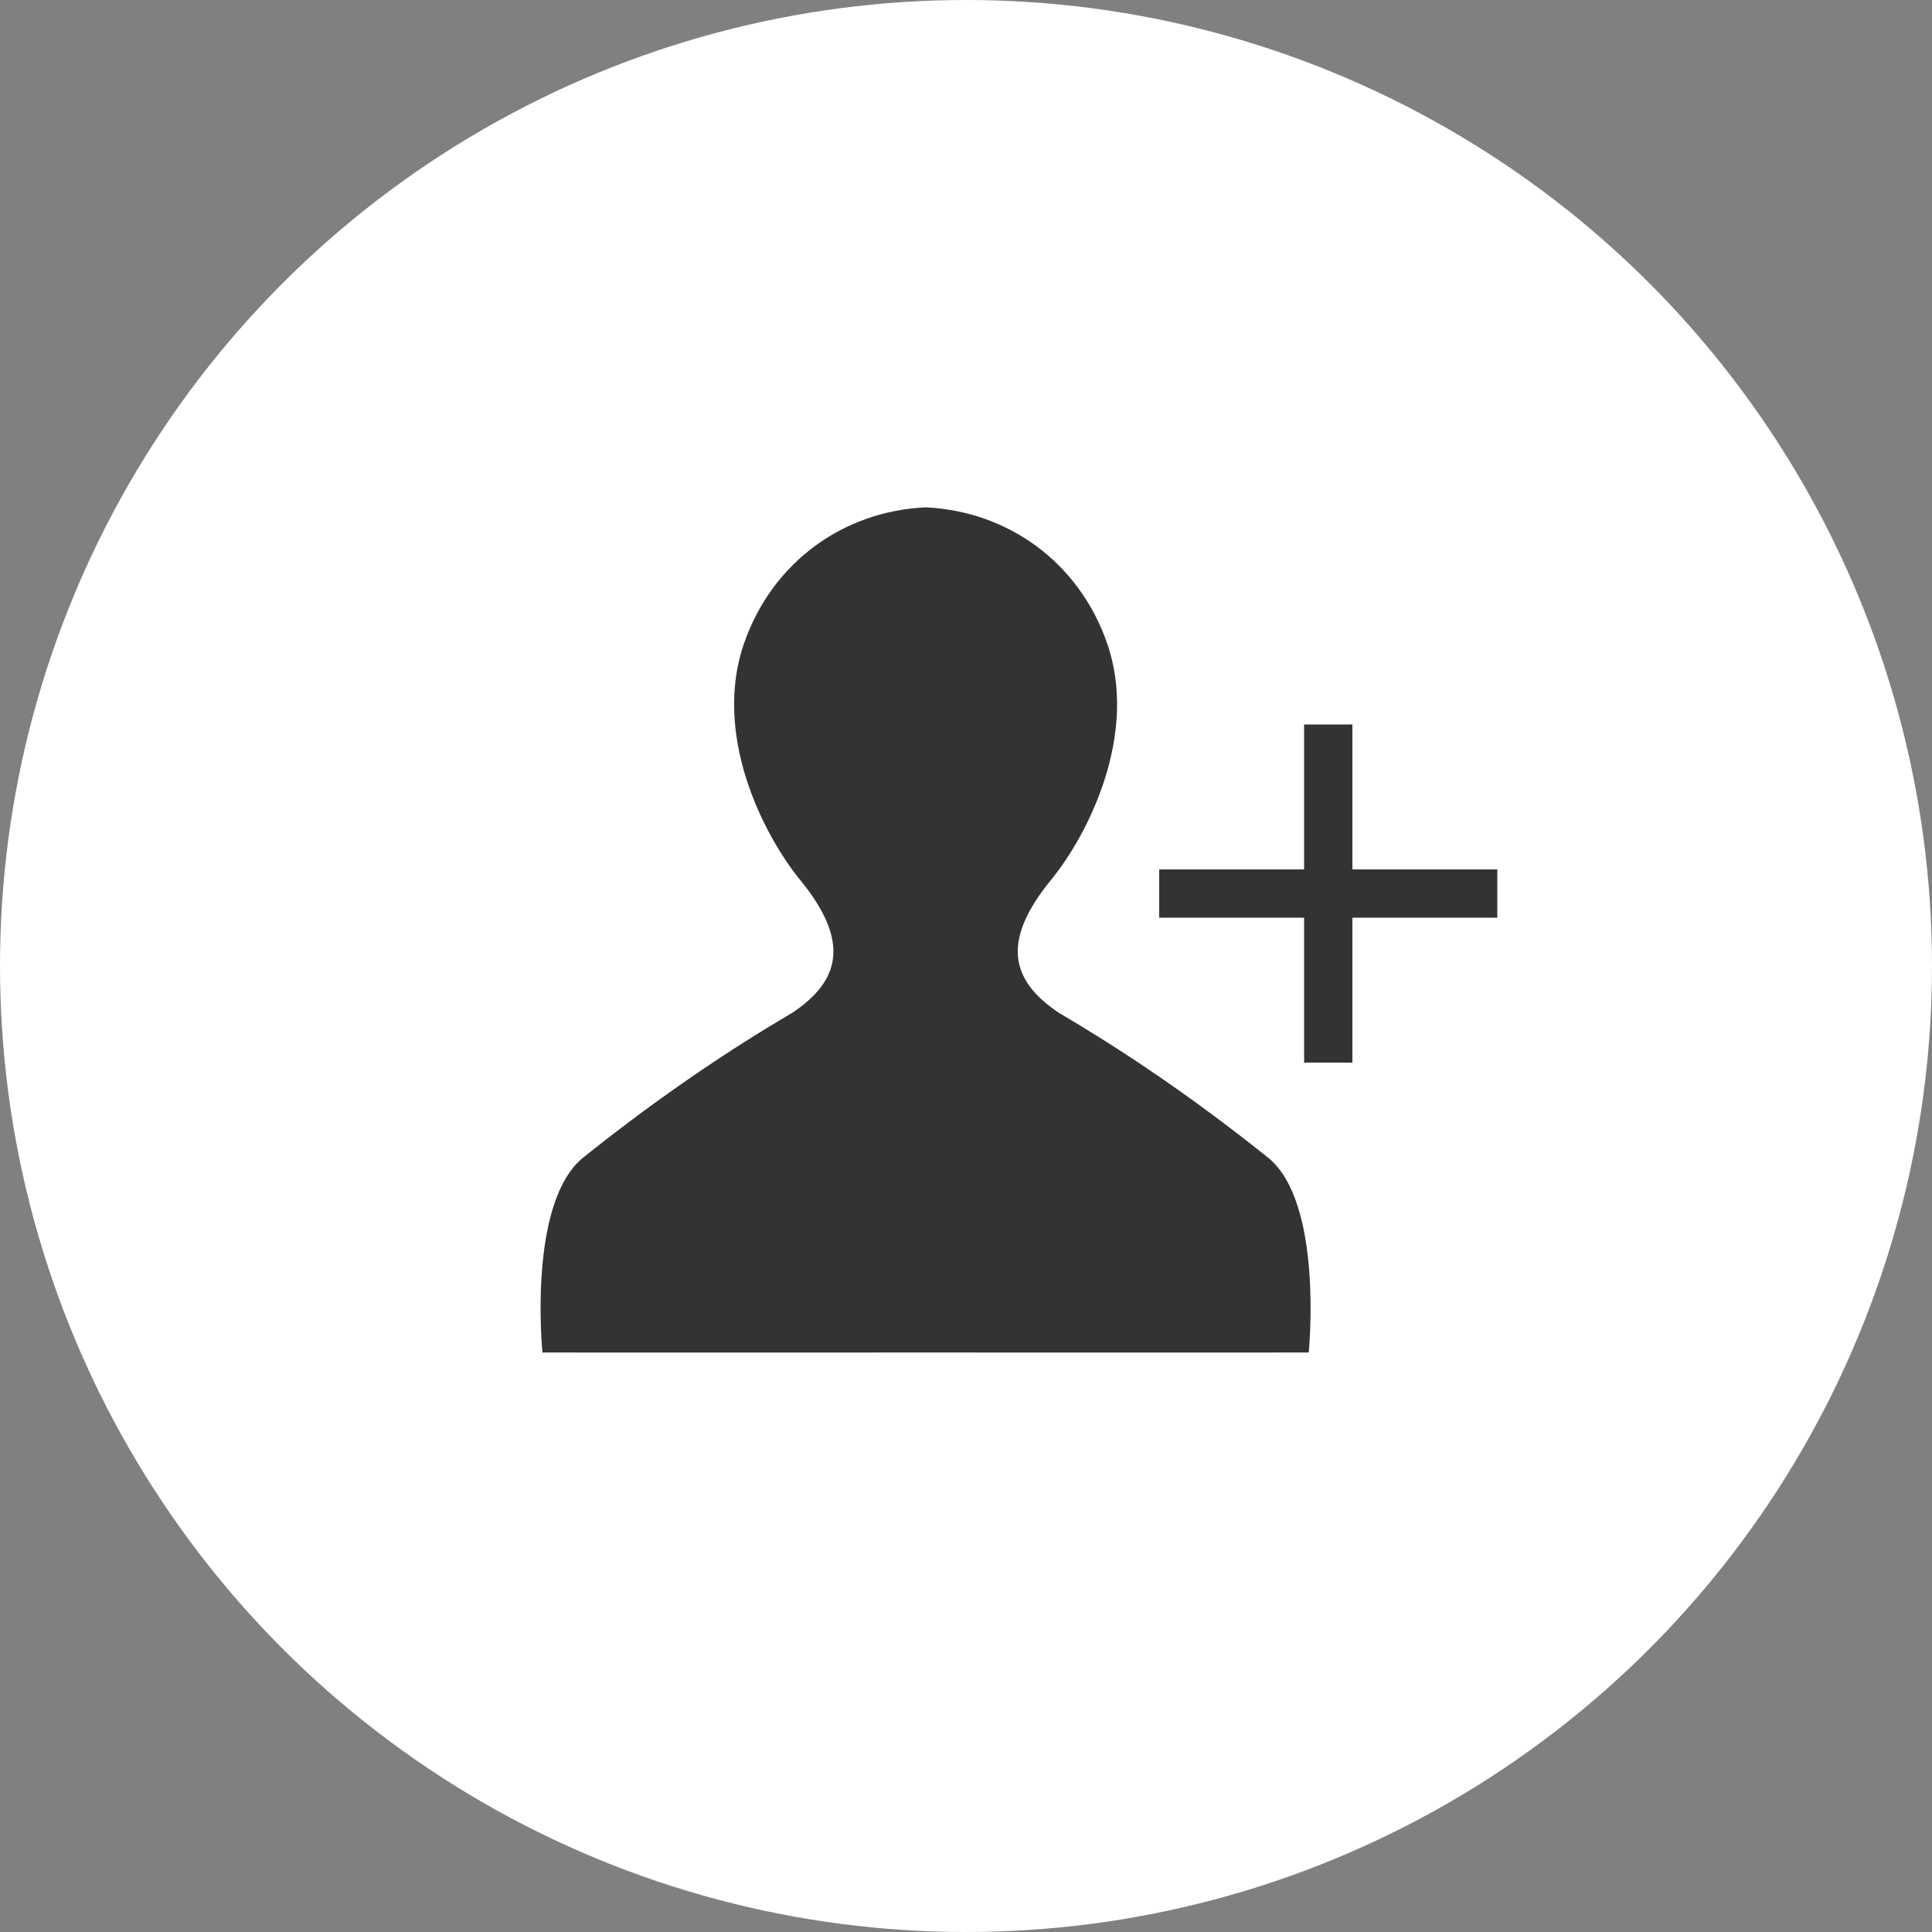
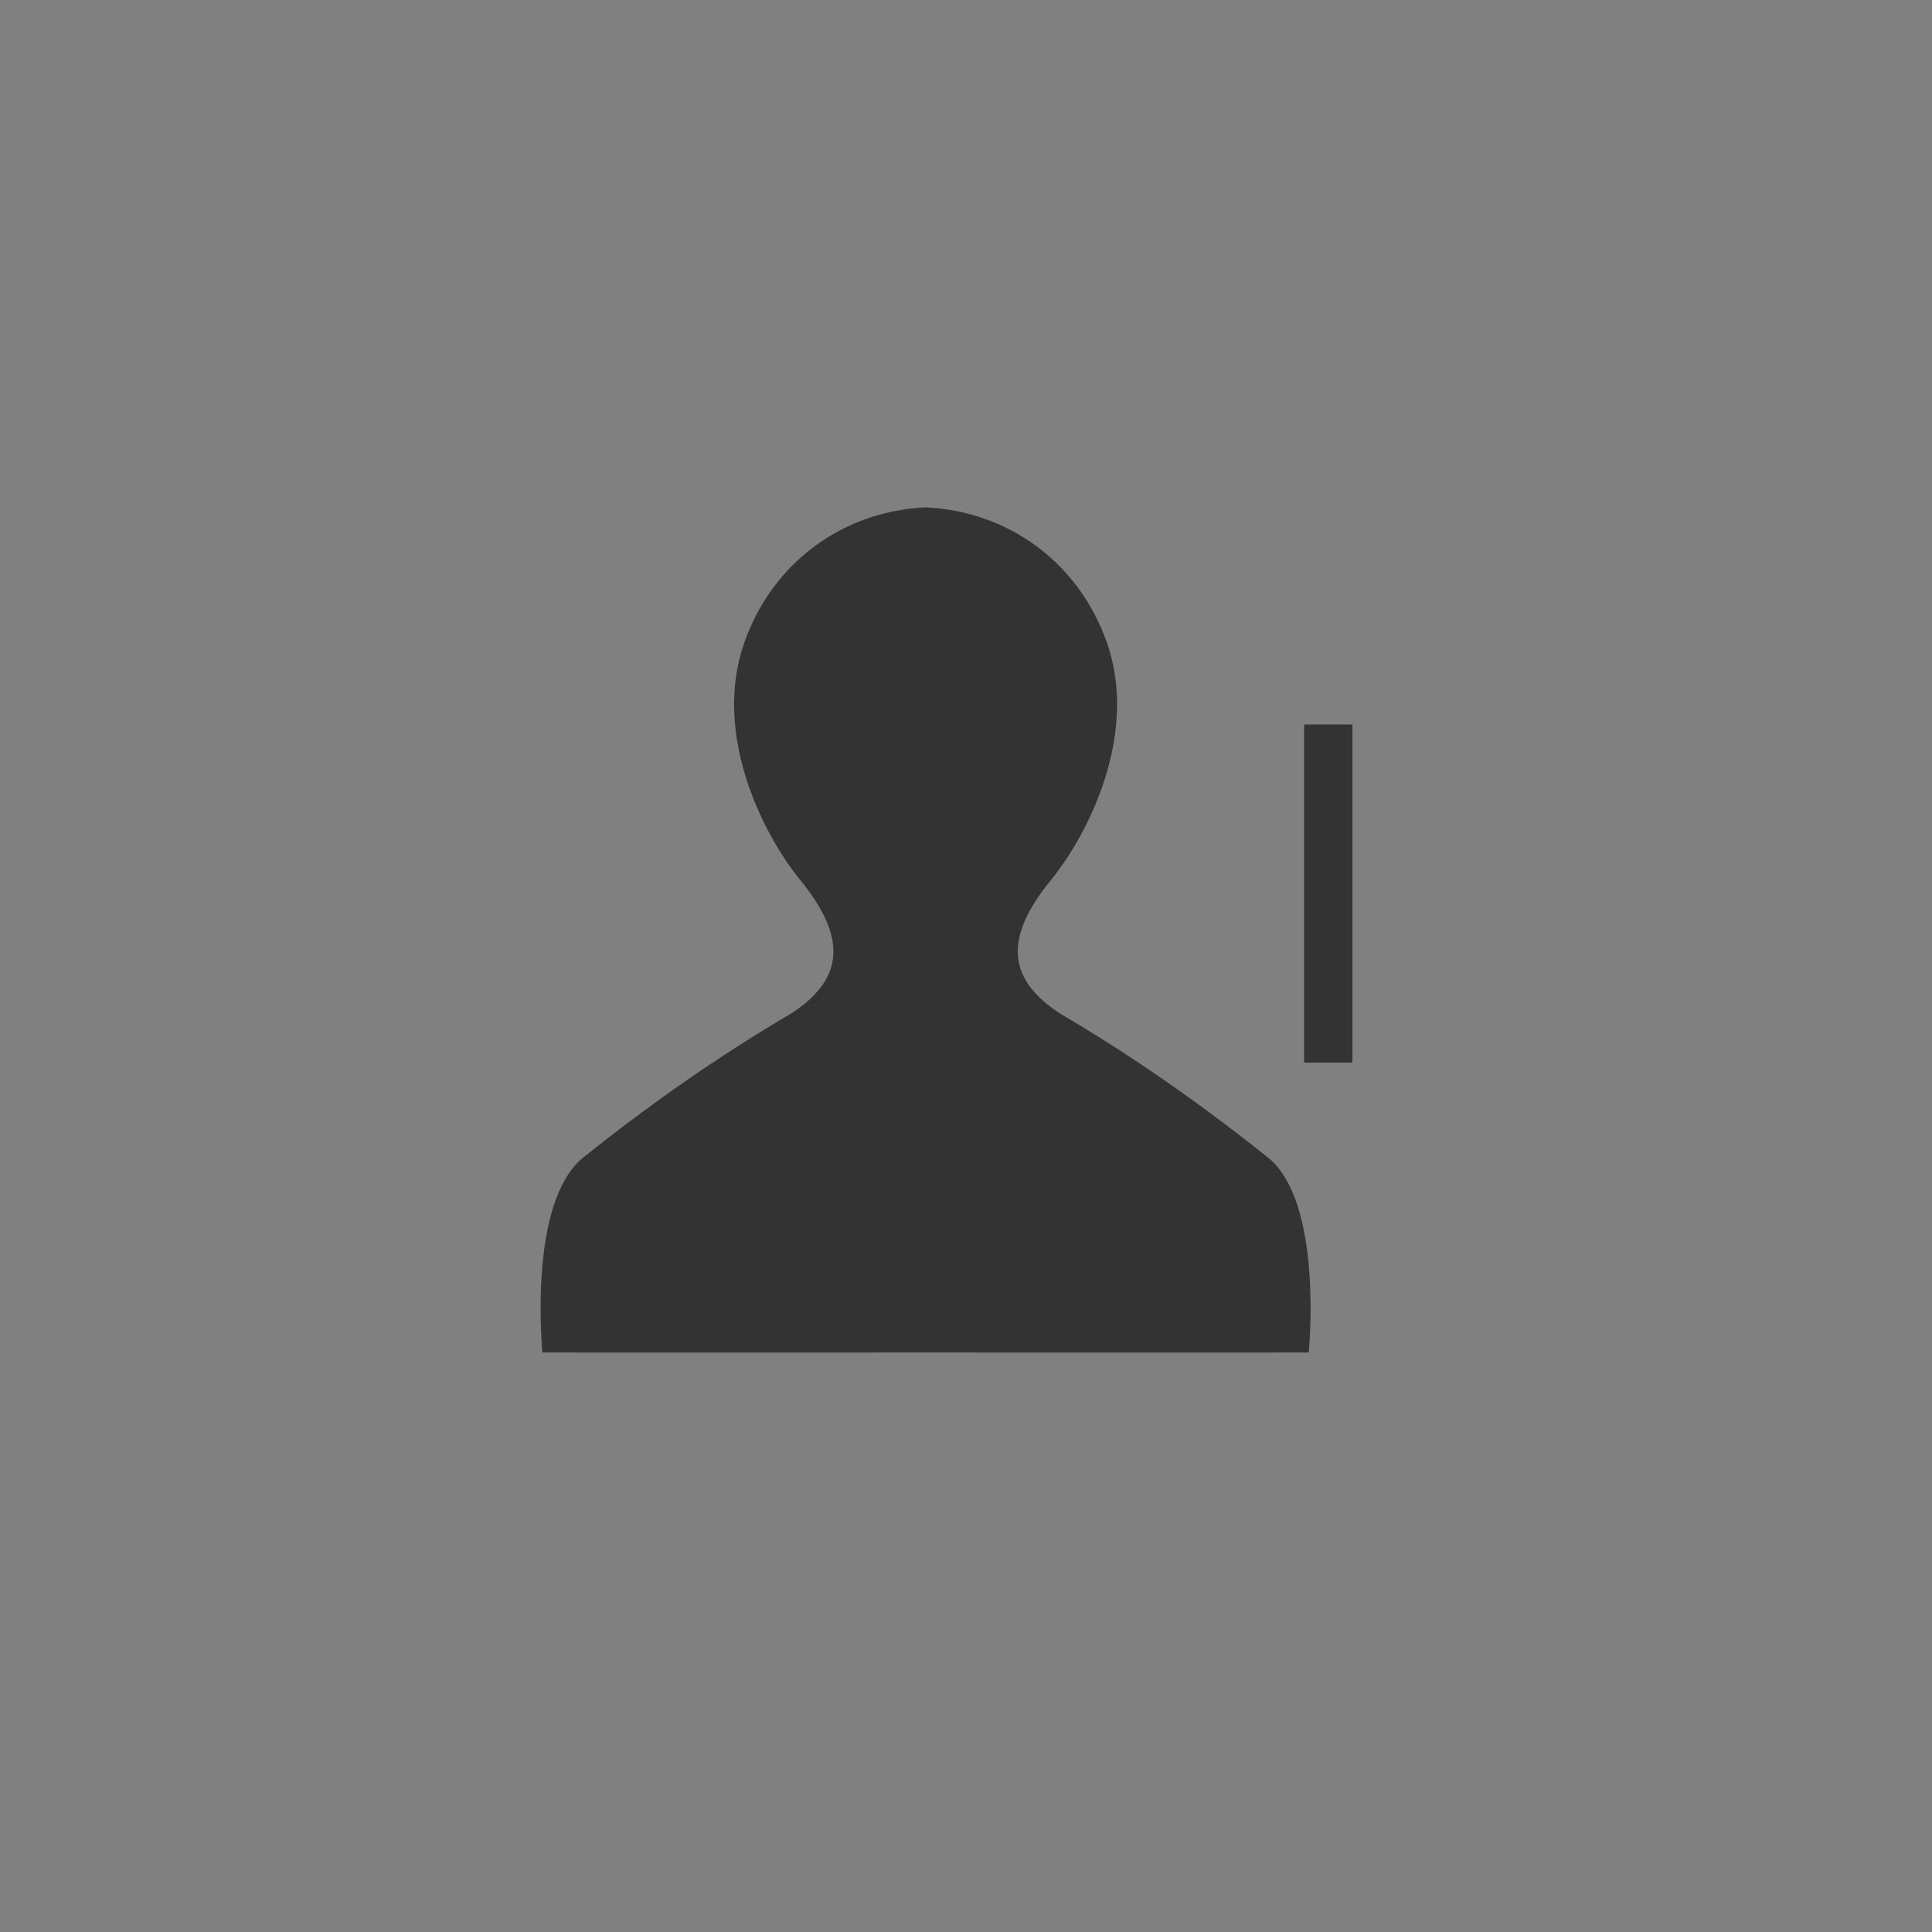
<svg xmlns="http://www.w3.org/2000/svg" id="_レイヤー_2" viewBox="0 0 80 80">
  <rect x="0" y="0" width="80" height="80" fill="#808080" stroke="none" />
  <defs>
    <style>.cls-1{fill:#333;}.cls-1,.cls-2{stroke-width:0px;}.cls-2{fill:#fff;}</style>
  </defs>
  <g id="_レイヤー_1-2">
-     <circle class="cls-2" cx="40" cy="40" r="40" />
-     <path class="cls-1" d="M52.495,47.925c-3.329-2.663-6.176-4.529-8.655-5.992-1.997-1.332-2.386-2.969-.327-5.487,1.566-1.916,3.642-6.061,2.325-9.825-1.178-3.365-4.123-5.456-7.511-5.613-3.389.157-6.333,2.248-7.511,5.613-1.318,3.764.759,7.909,2.324,9.825,2.059,2.519,1.67,4.156-.327,5.487-2.48,1.462-5.326,3.329-8.655,5.992-2.325,1.86-1.696,8.08-1.696,8.08,0,0,12.095.004,15.865,0,3.77.004,15.864,0,15.864,0,0,0,.63-6.221-1.695-8.08Z" />
+     <path class="cls-1" d="M52.495,47.925c-3.329-2.663-6.176-4.529-8.655-5.992-1.997-1.332-2.386-2.969-.327-5.487,1.566-1.916,3.642-6.061,2.325-9.825-1.178-3.365-4.123-5.456-7.511-5.613-3.389.157-6.333,2.248-7.511,5.613-1.318,3.764.759,7.909,2.324,9.825,2.059,2.519,1.67,4.156-.327,5.487-2.48,1.462-5.326,3.329-8.655,5.992-2.325,1.86-1.696,8.08-1.696,8.08,0,0,12.095.004,15.865,0,3.77.004,15.864,0,15.864,0,0,0,.63-6.221-1.695-8.08" />
    <rect class="cls-1" x="54" y="30" width="2" height="14" />
-     <rect class="cls-1" x="54" y="30" width="2" height="14" transform="translate(92 -18) rotate(90)" />
  </g>
</svg>